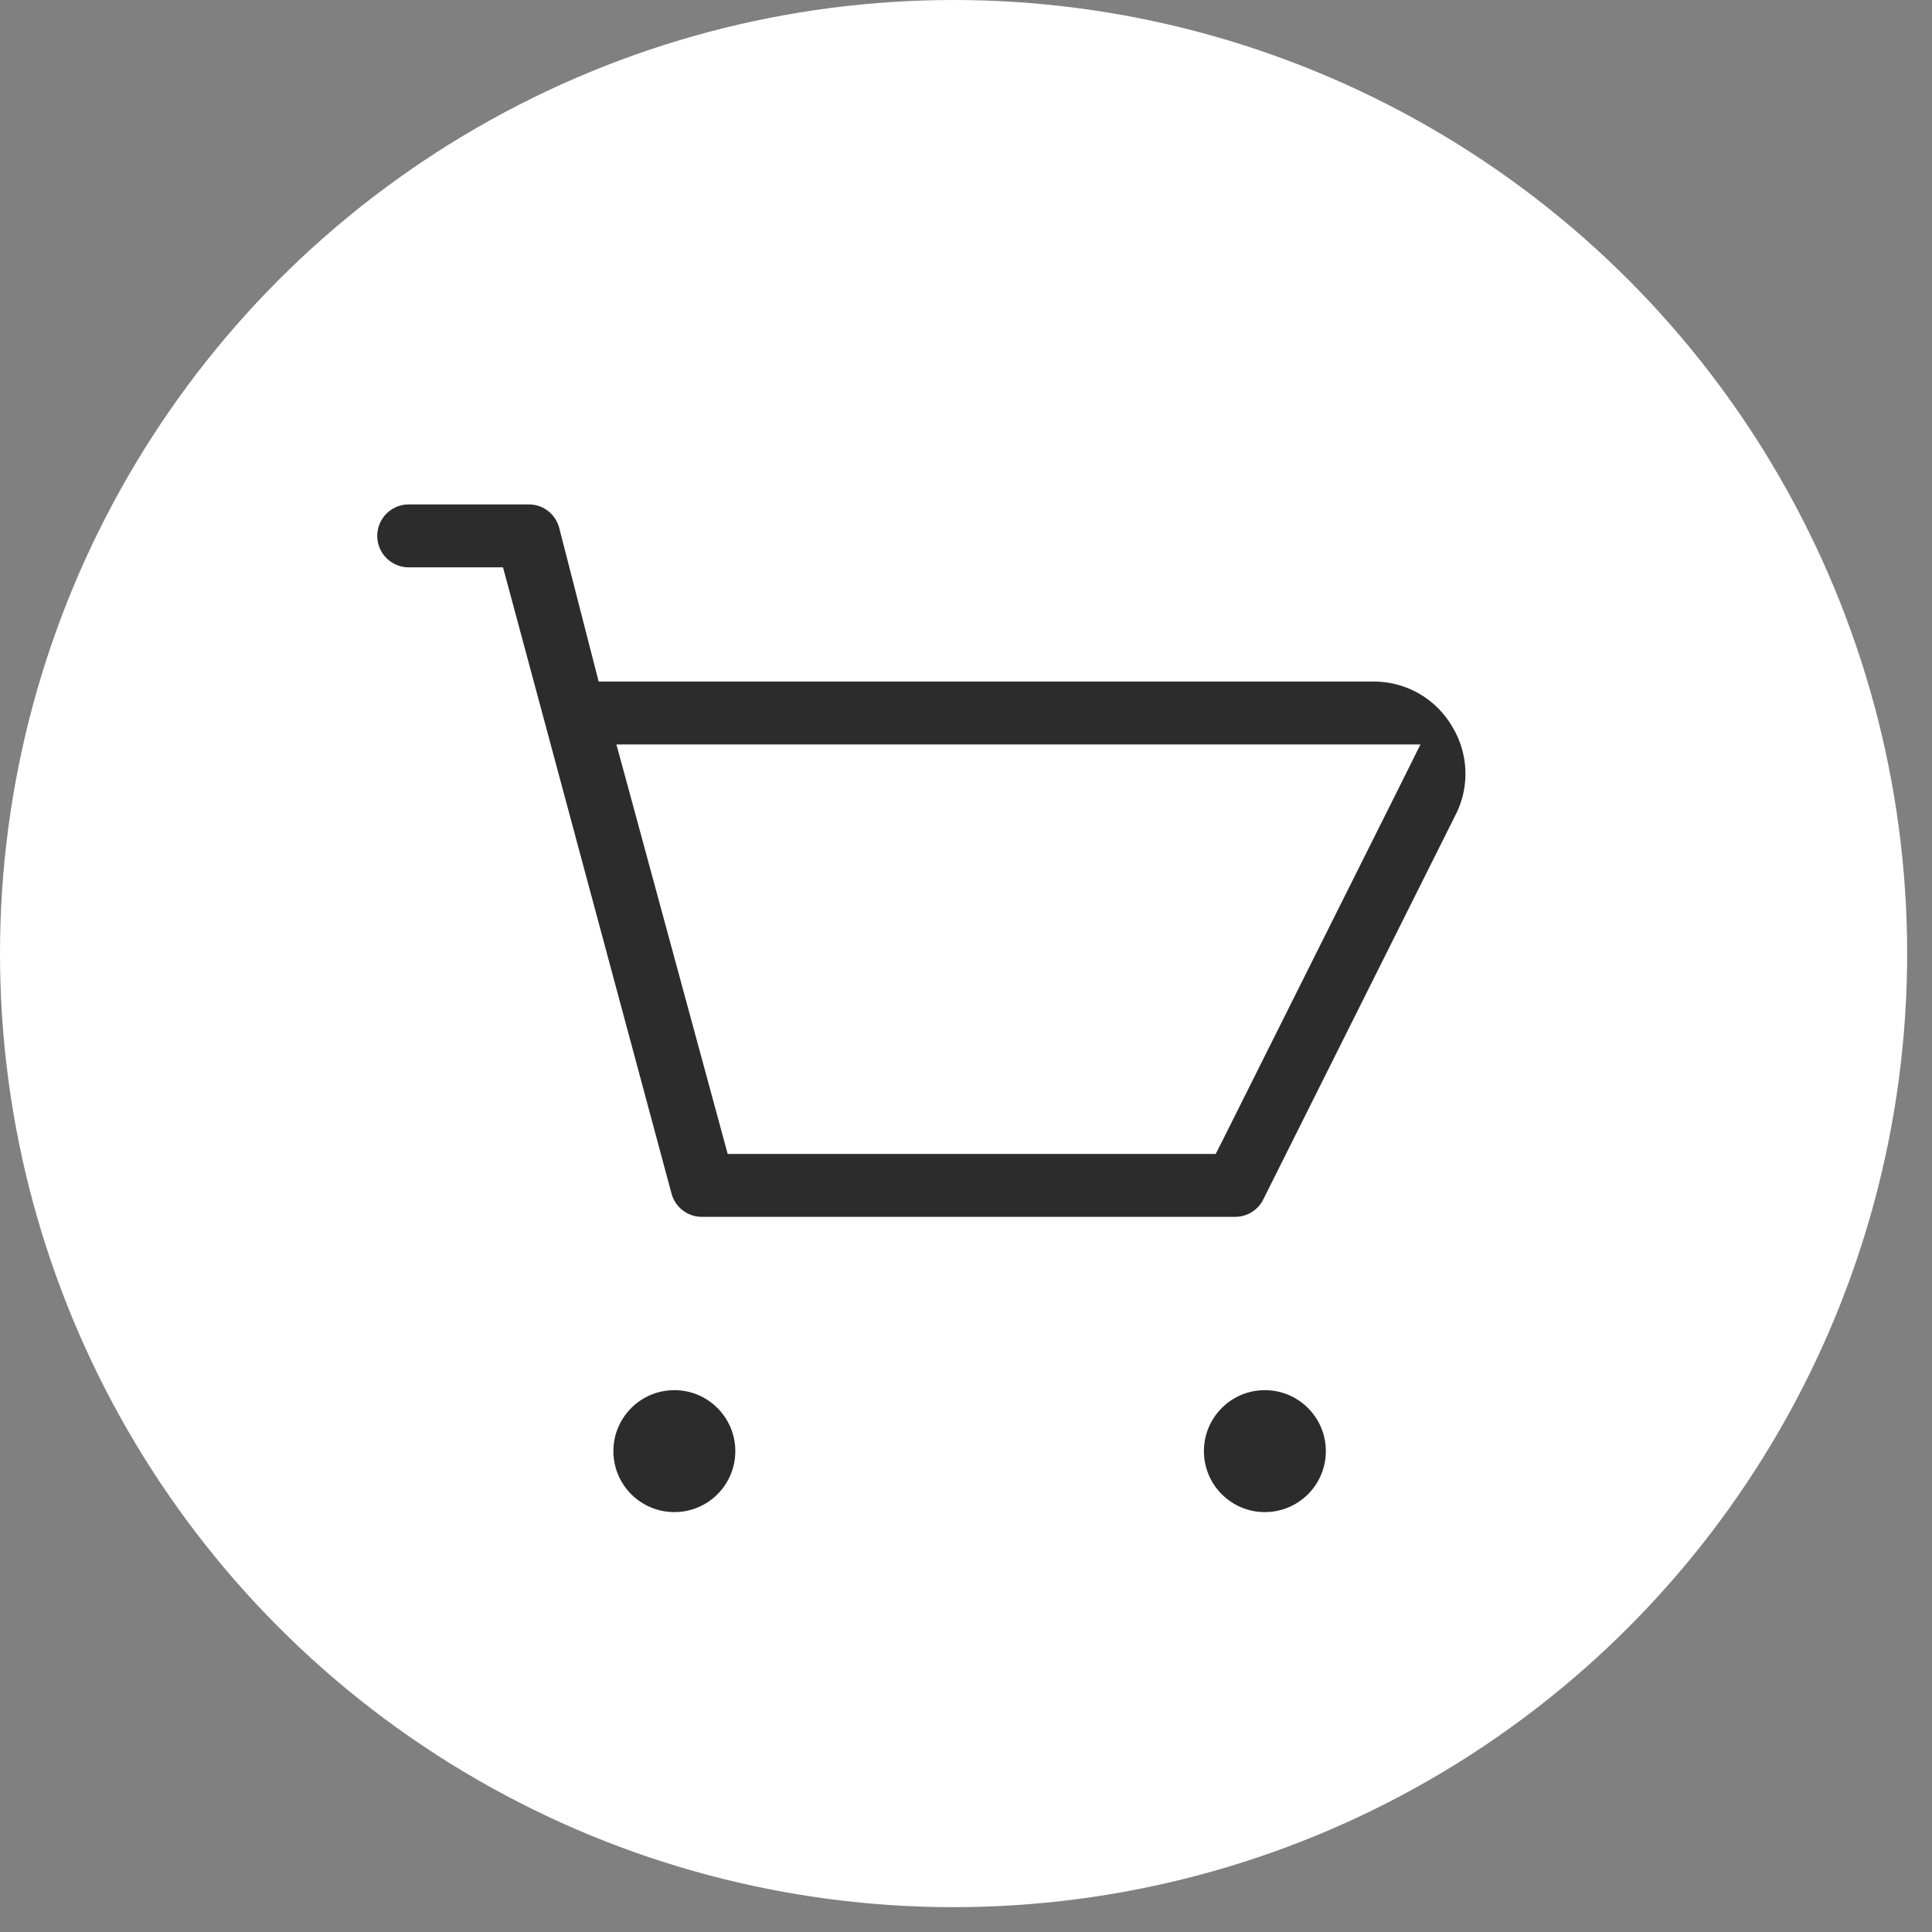
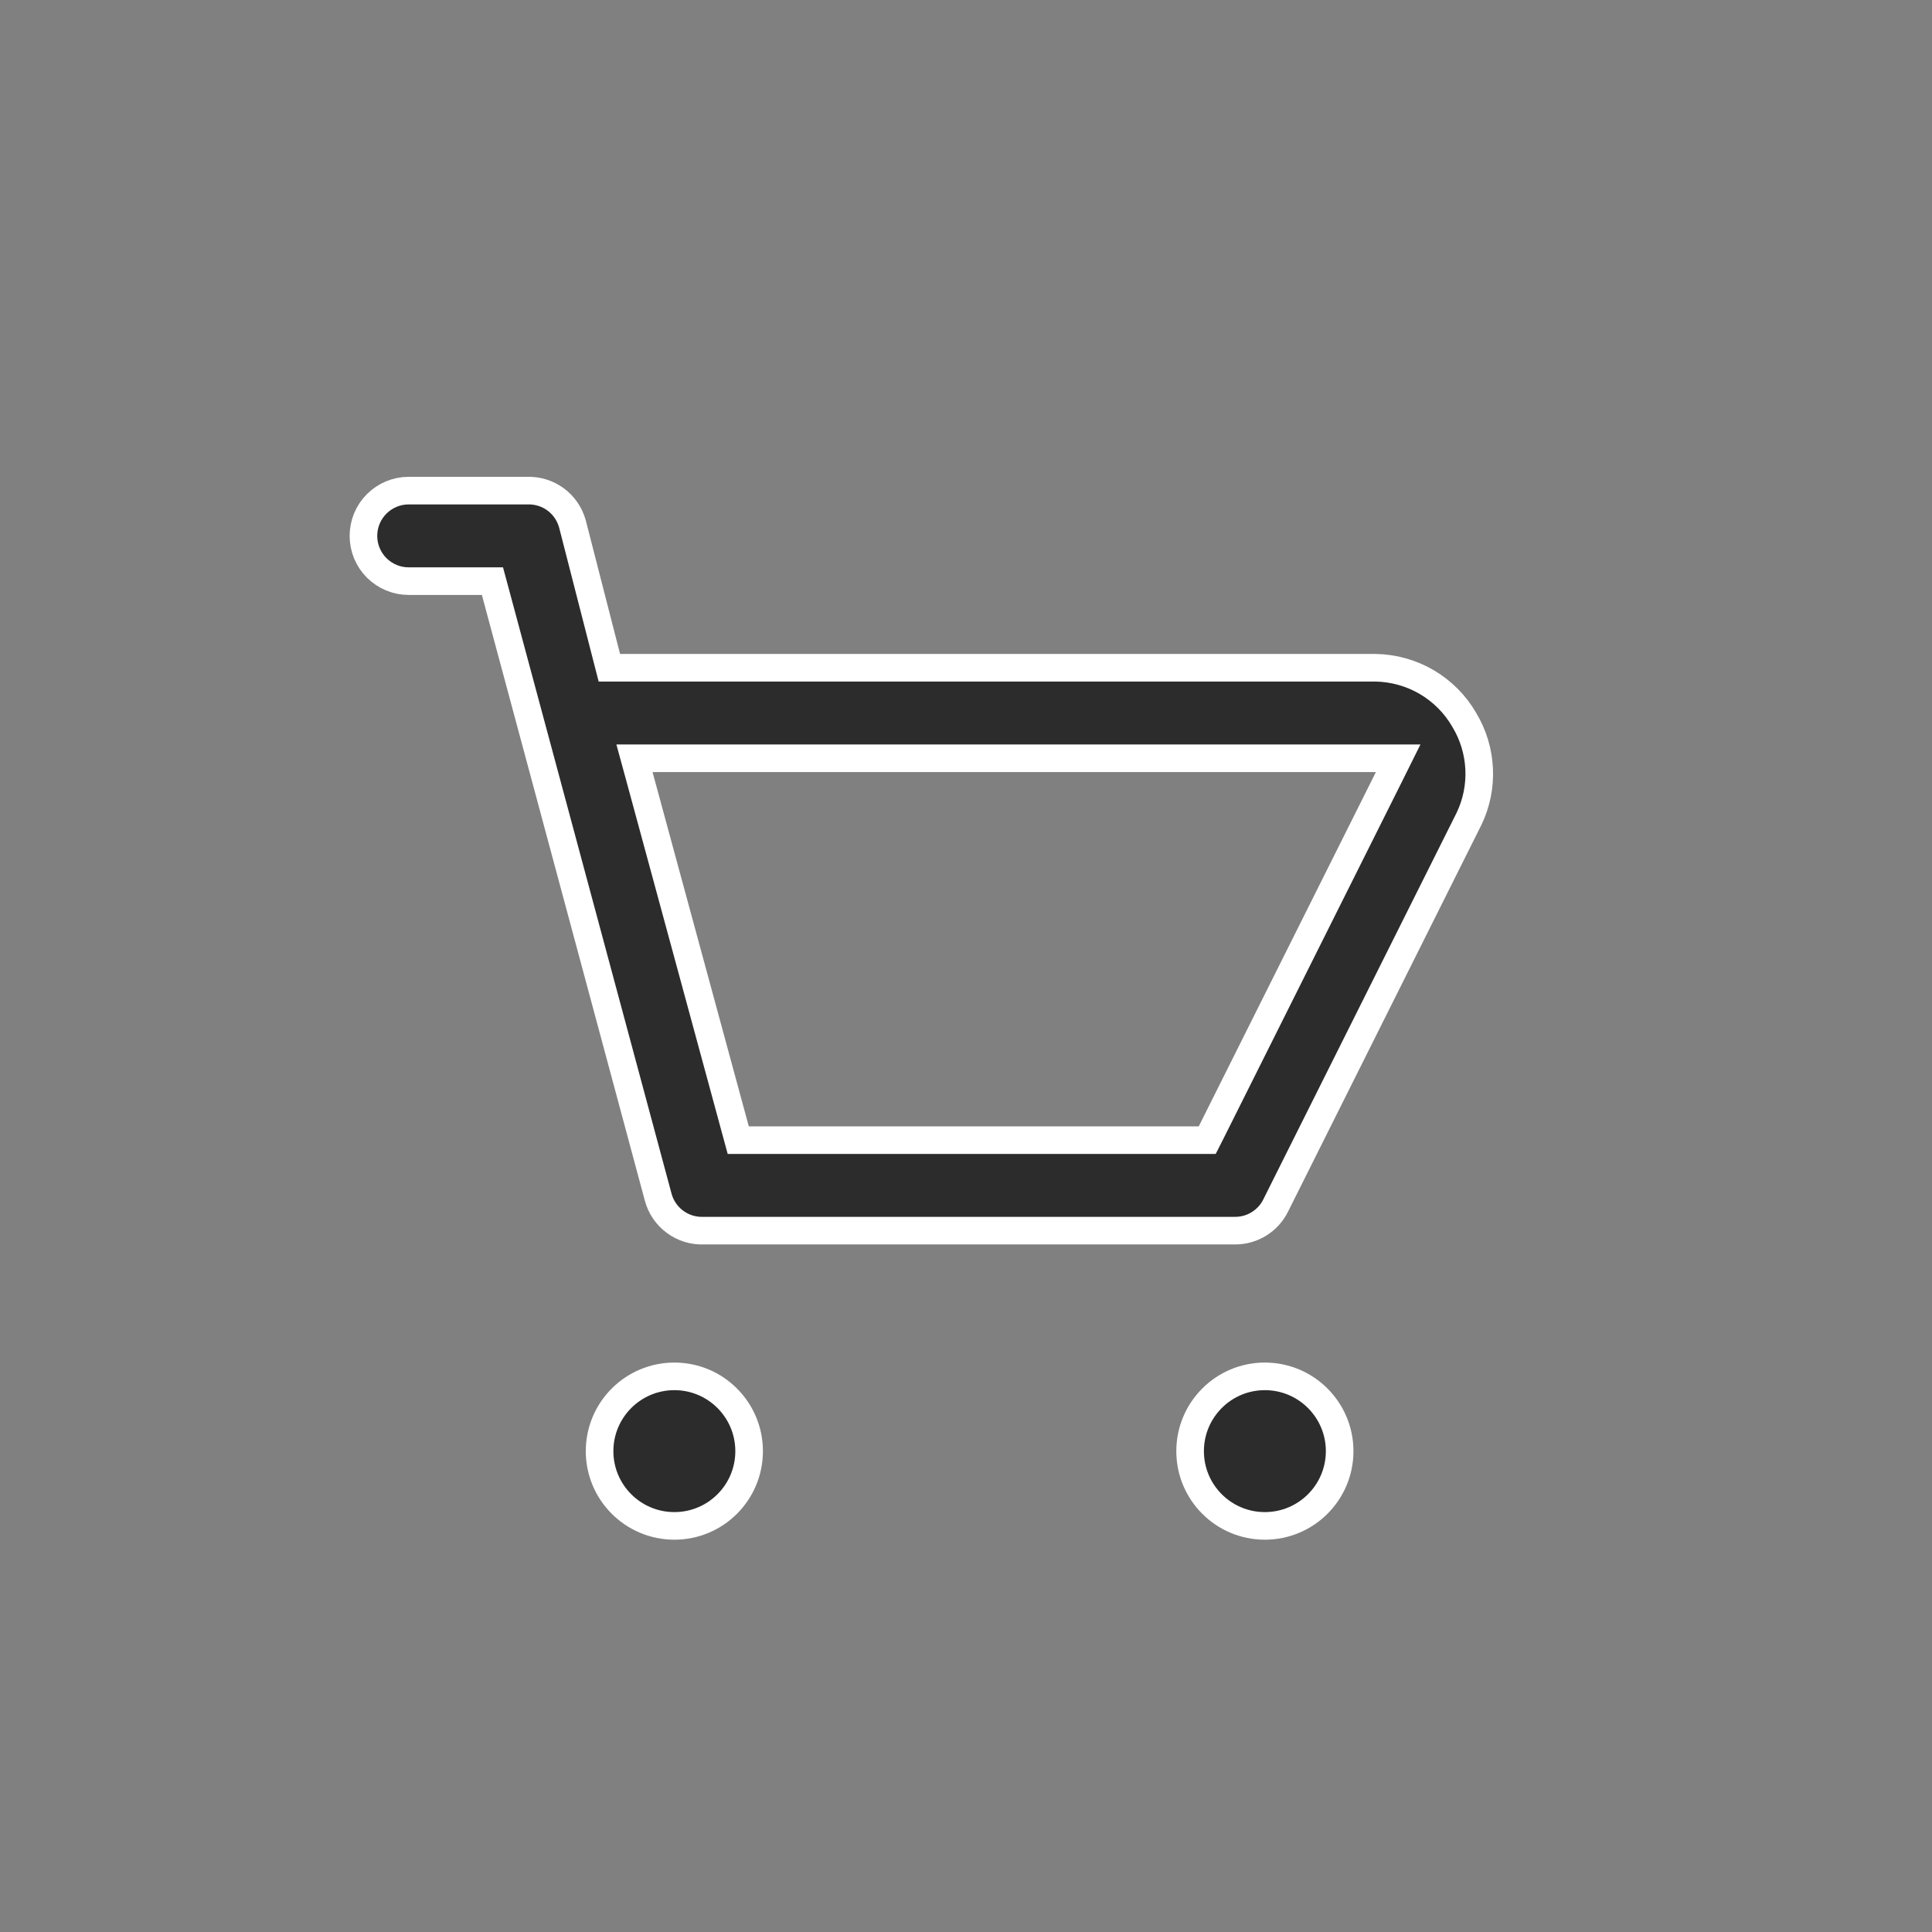
<svg xmlns="http://www.w3.org/2000/svg" width="35" height="35" viewBox="0 0 35 35" fill="none">
  <rect x="0" y="0" width="35" height="35" fill="#808080" stroke="none" />
-   <circle cx="17.275" cy="17.275" r="17.275" fill="white" />
  <path d="M26.527 13.042L26.527 13.042L26.529 13.046C26.69 13.313 26.781 13.616 26.796 13.928C26.811 14.239 26.749 14.548 26.615 14.829L23.108 21.843C23.108 21.844 23.108 21.844 23.108 21.844C23.04 21.979 22.936 22.092 22.807 22.172C22.678 22.252 22.53 22.294 22.379 22.294C22.379 22.294 22.378 22.294 22.378 22.294L12.752 22.294V22.294L12.743 22.294C12.558 22.301 12.377 22.244 12.228 22.134C12.079 22.024 11.972 21.867 11.924 21.688L11.924 21.688L8.971 10.713L8.921 10.528H8.73H7.403C7.186 10.528 6.978 10.441 6.824 10.288C6.67 10.134 6.584 9.925 6.584 9.708C6.584 9.491 6.67 9.282 6.824 9.128C6.978 8.975 7.186 8.888 7.403 8.888H9.543V8.888L9.551 8.888C9.736 8.882 9.918 8.938 10.067 9.048C10.216 9.158 10.322 9.315 10.371 9.494L10.991 11.91L11.039 12.097H11.233H24.923C25.249 12.103 25.568 12.193 25.849 12.358C26.13 12.524 26.364 12.759 26.527 13.042ZM21.716 20.655H21.87L21.94 20.517L25.149 14.099L25.329 13.737H24.925H11.821H11.494L11.58 14.052L13.324 20.471L13.374 20.655H13.565H21.716Z" fill="#2D2C2C" stroke="white" stroke-width="0.5" />
  <path d="M13.571 26.289C13.571 27.037 12.965 27.643 12.217 27.643C11.469 27.643 10.862 27.037 10.862 26.289C10.862 25.541 11.469 24.934 12.217 24.934C12.965 24.934 13.571 25.541 13.571 26.289Z" fill="#2D2C2C" stroke="white" stroke-width="0.5" />
  <path d="M24.269 26.289C24.269 27.037 23.662 27.643 22.914 27.643C22.166 27.643 21.56 27.037 21.56 26.289C21.56 25.541 22.166 24.934 22.914 24.934C23.662 24.934 24.269 25.541 24.269 26.289Z" fill="#2D2C2C" stroke="white" stroke-width="0.5" />
</svg>